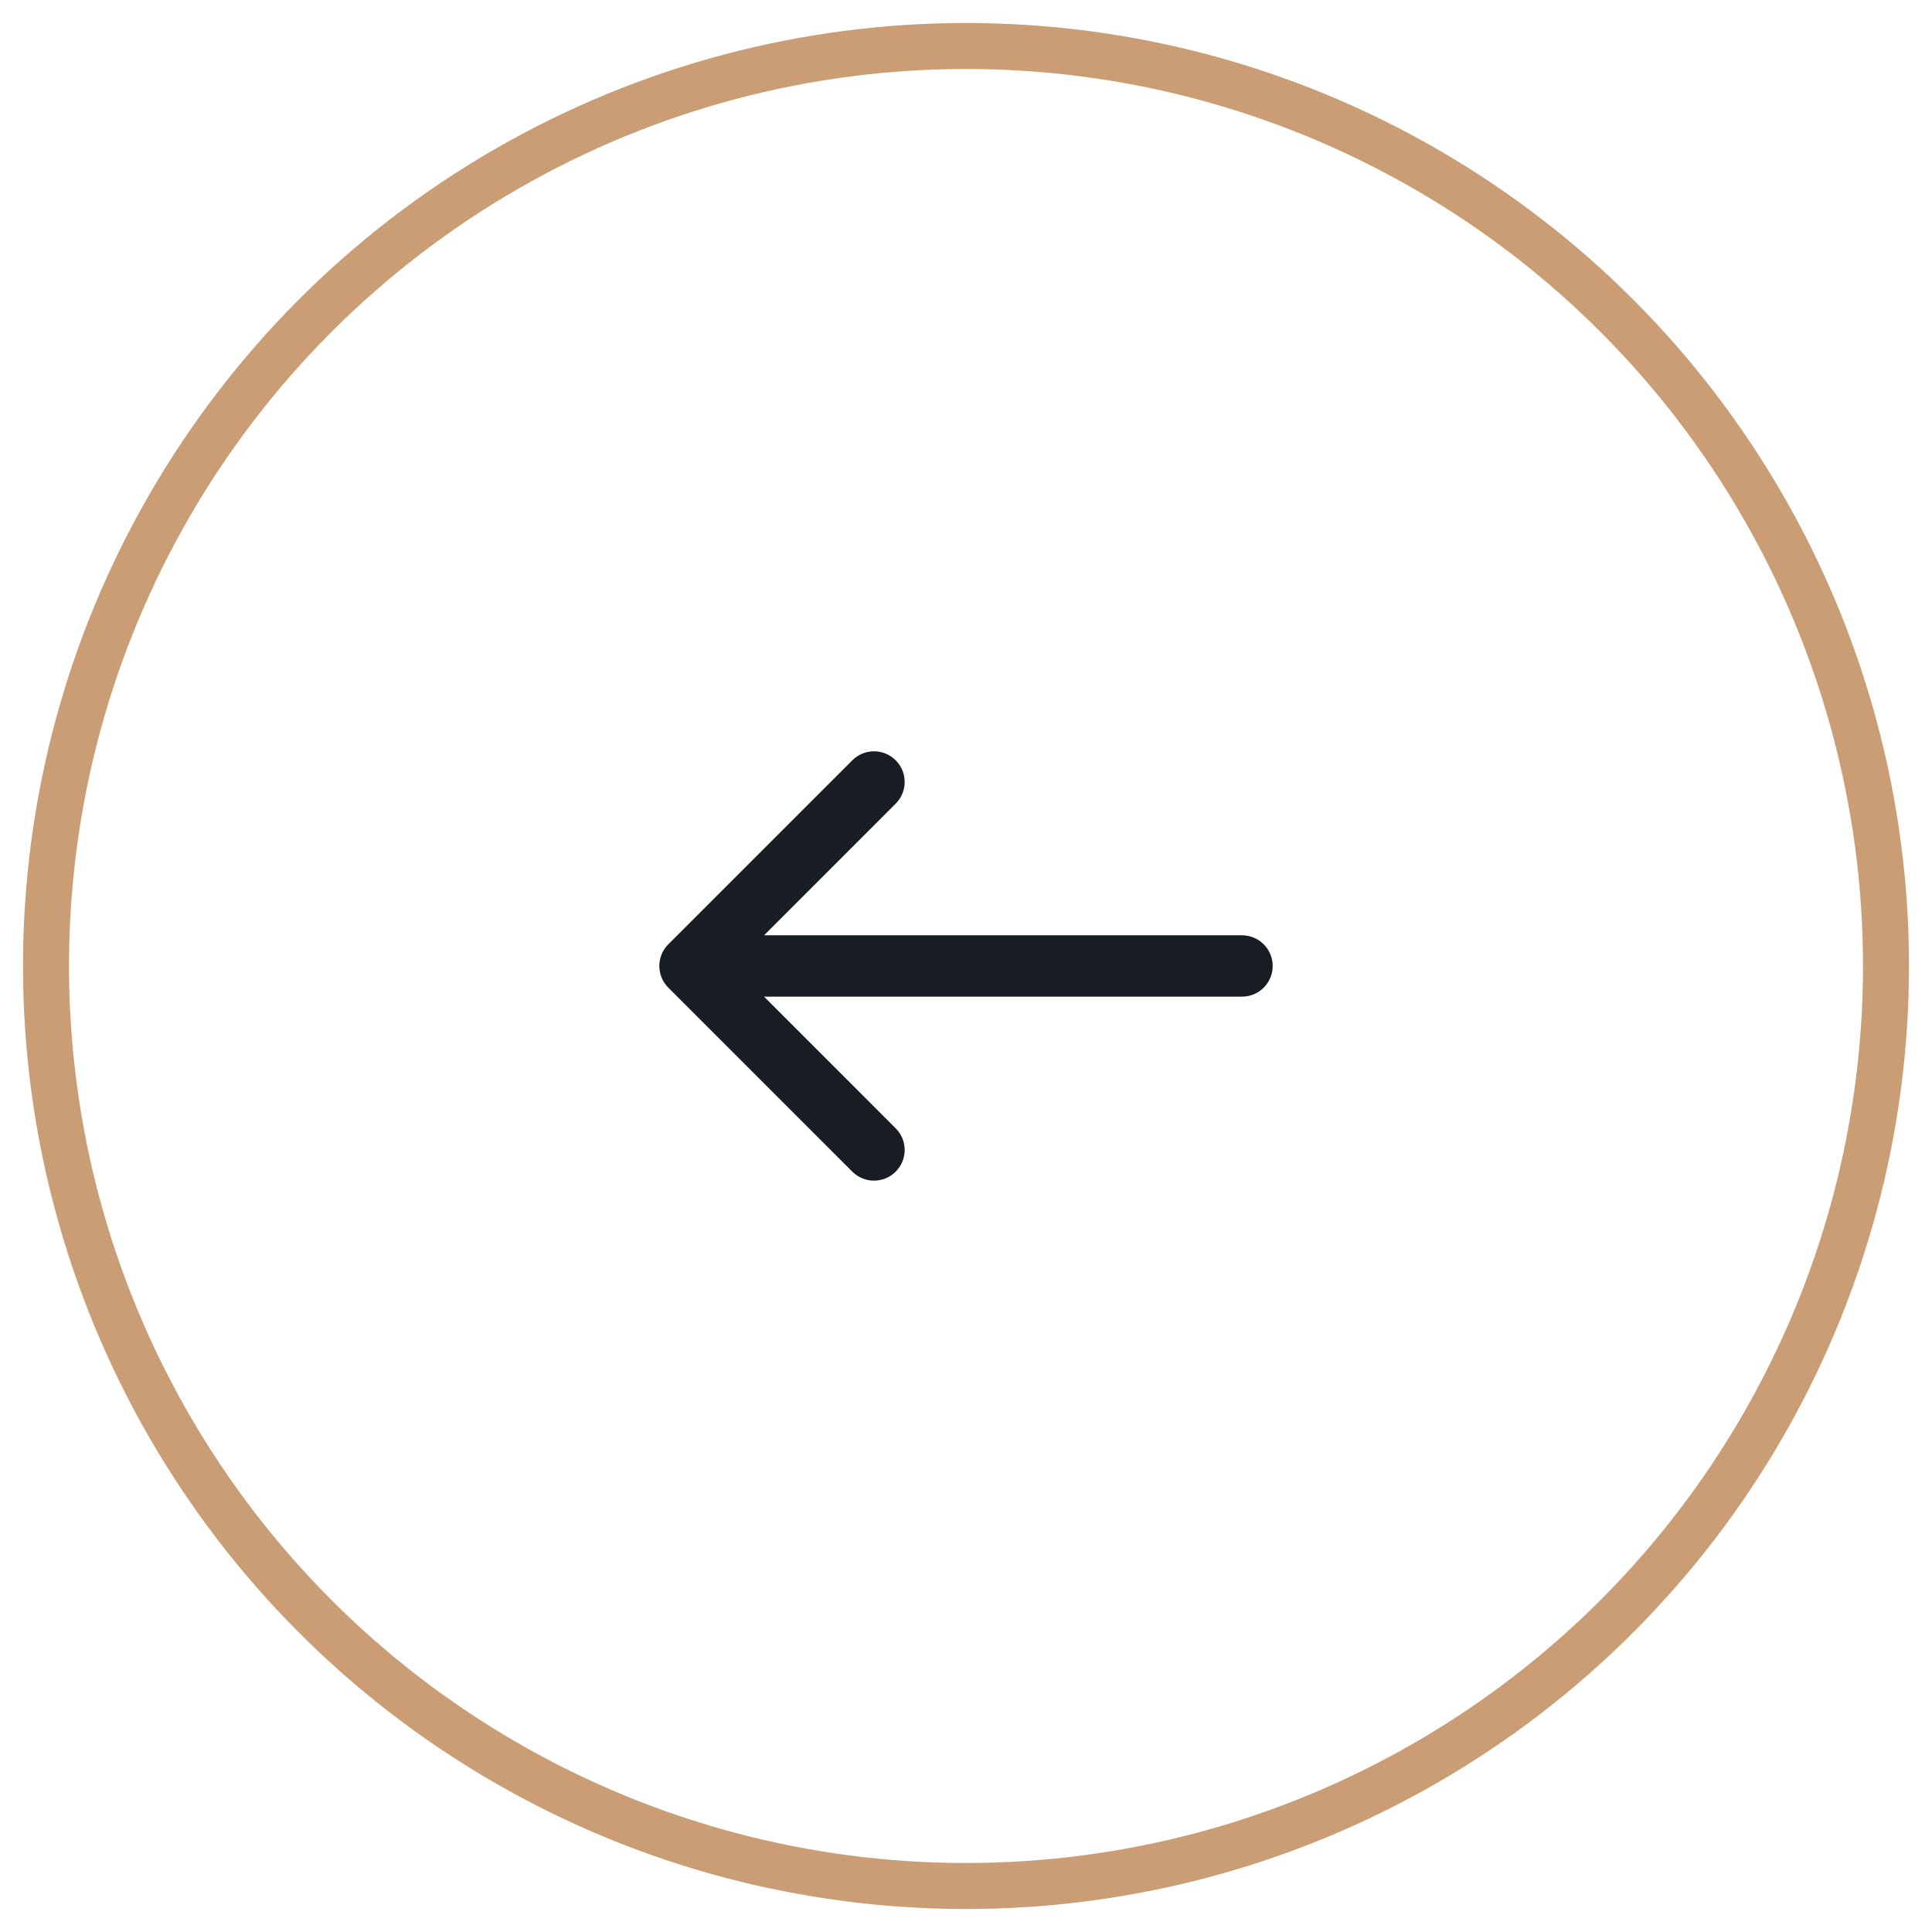
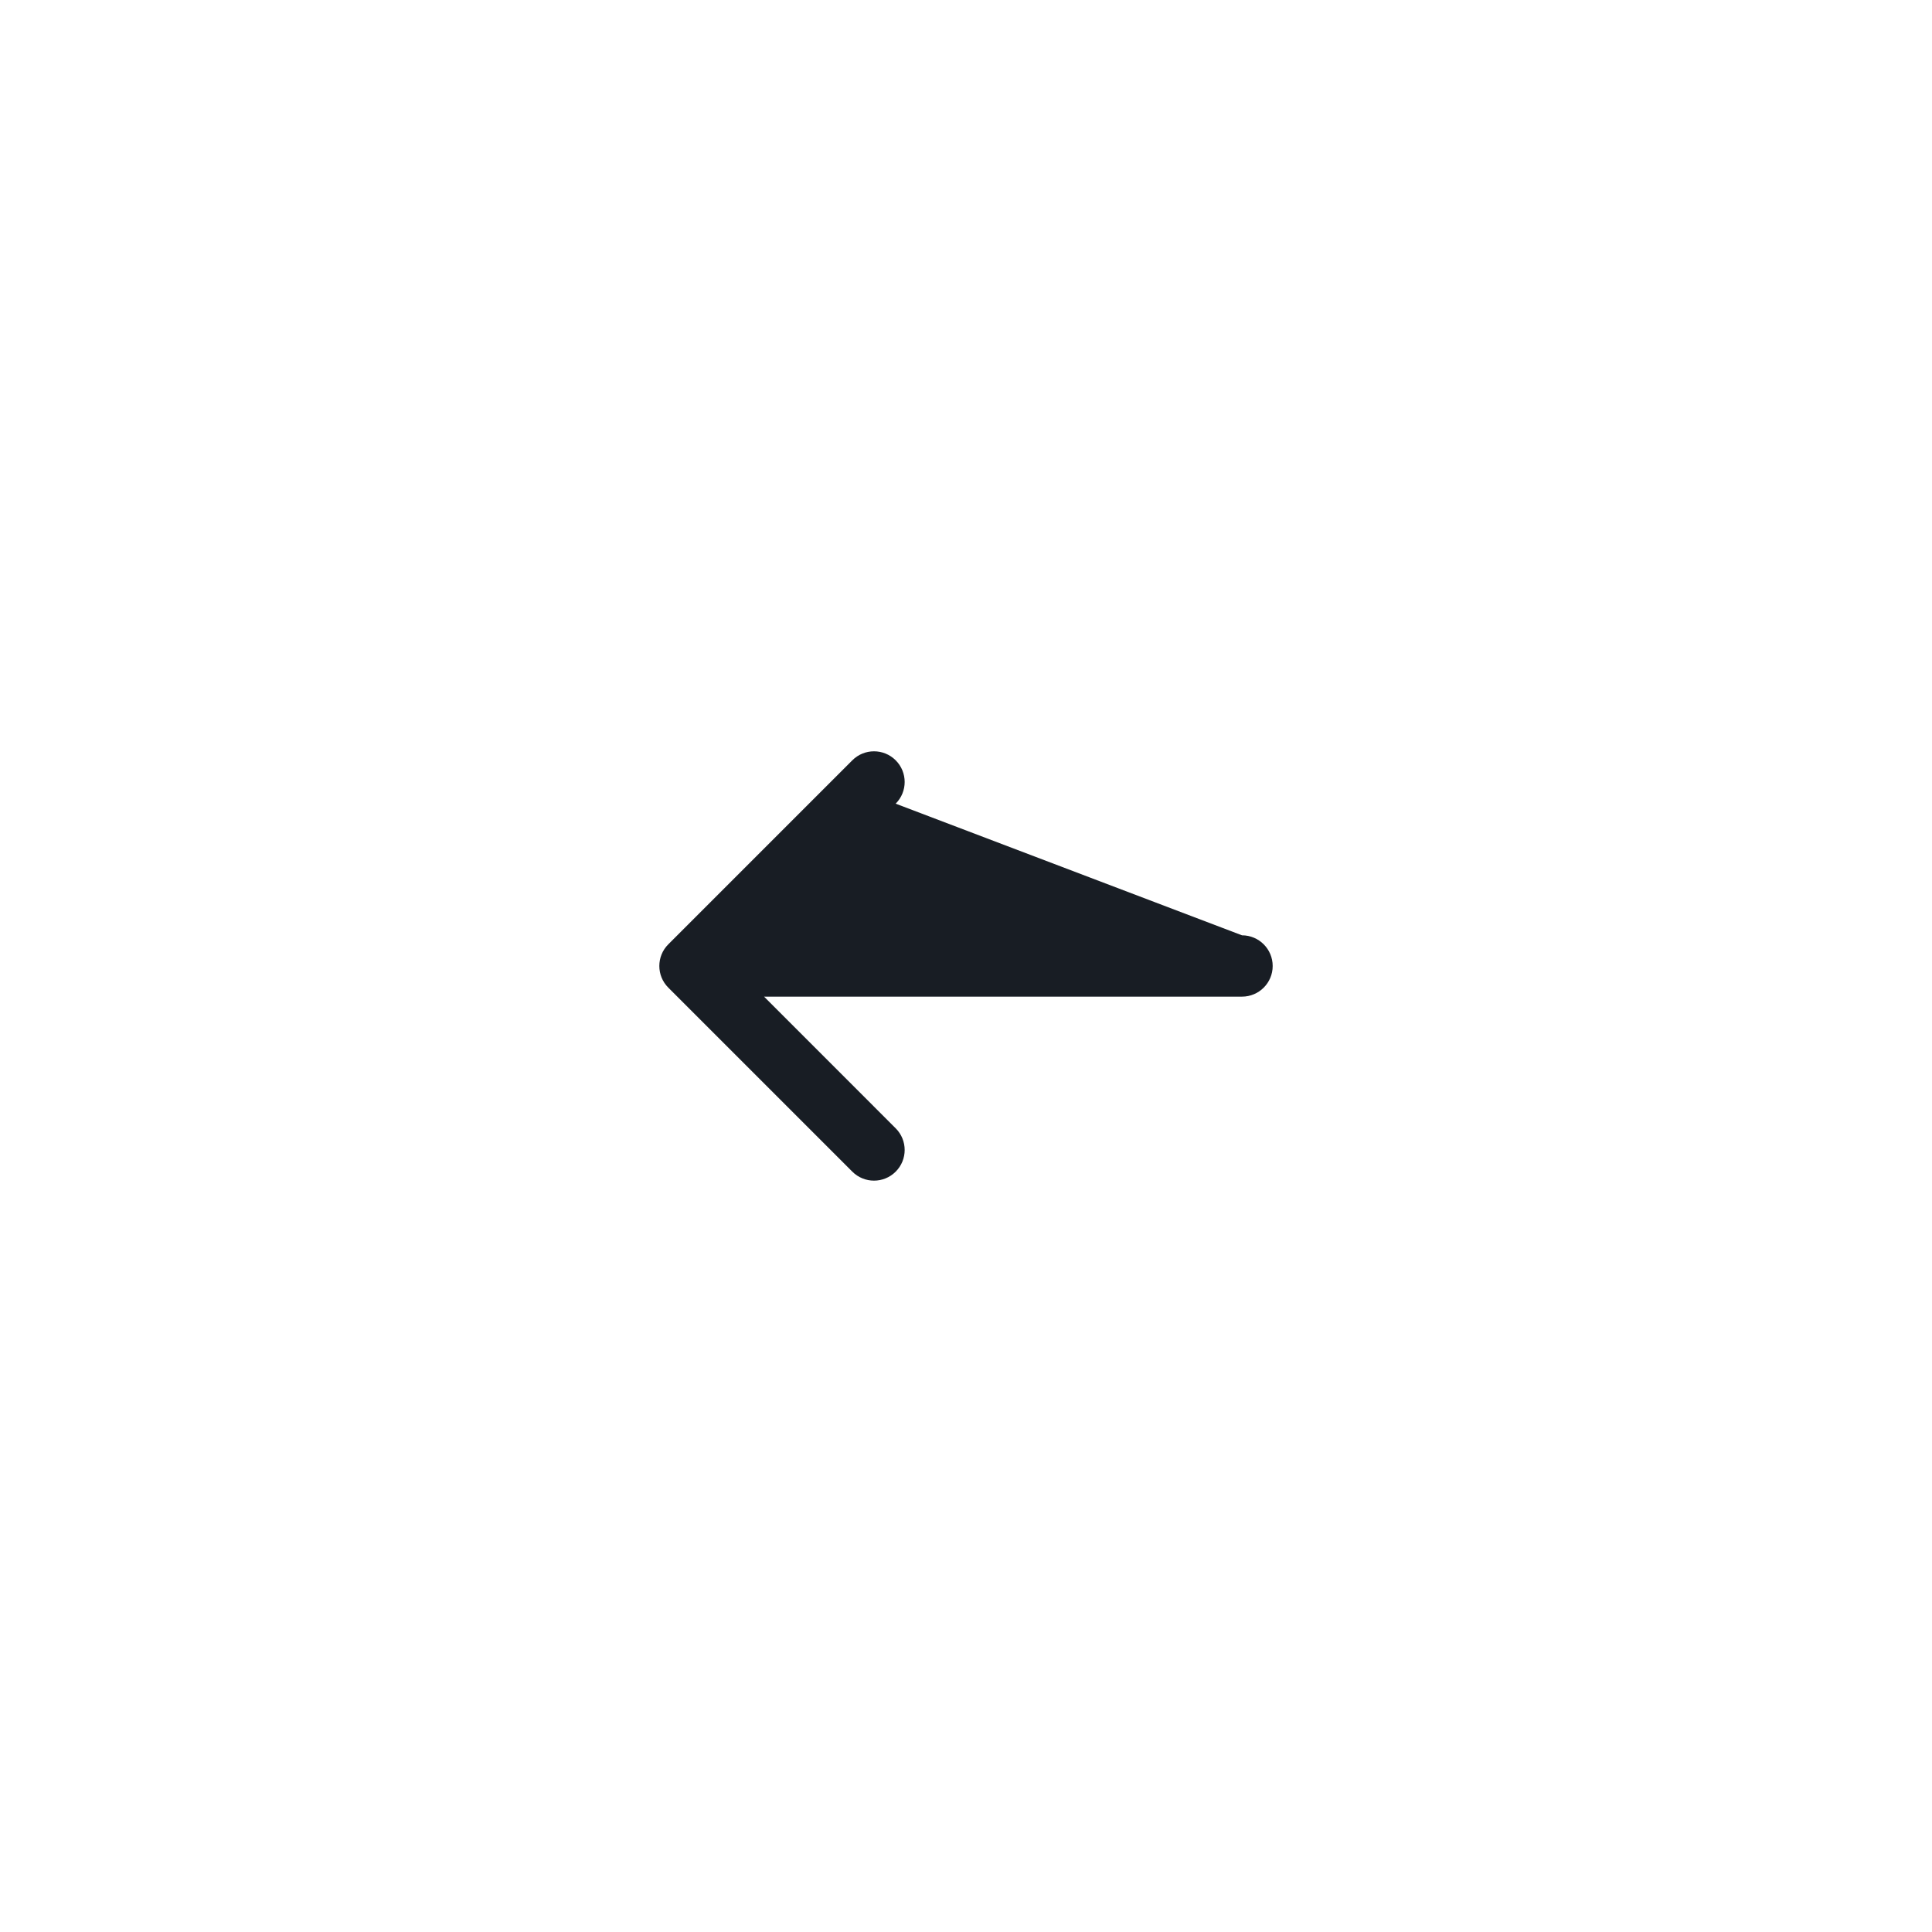
<svg xmlns="http://www.w3.org/2000/svg" width="42" height="42" viewBox="0 0 42 42" fill="none">
-   <circle cx="21" cy="21" r="20" transform="rotate(-180 21 21)" stroke="#CA9D75" stroke-linejoin="round" />
-   <path fill-rule="evenodd" clip-rule="evenodd" d="M19.471 25.471C19.211 25.731 18.789 25.731 18.529 25.471L14.529 21.471C14.268 21.211 14.268 20.788 14.529 20.528L18.529 16.528C18.789 16.268 19.211 16.268 19.471 16.528C19.732 16.788 19.732 17.211 19.471 17.471L16.61 20.333L27 20.333C27.368 20.333 27.667 20.631 27.667 21C27.667 21.368 27.368 21.666 27 21.666L16.61 21.666L19.471 24.528C19.732 24.788 19.732 25.211 19.471 25.471Z" fill="#181D24" />
+   <path fill-rule="evenodd" clip-rule="evenodd" d="M19.471 25.471C19.211 25.731 18.789 25.731 18.529 25.471L14.529 21.471C14.268 21.211 14.268 20.788 14.529 20.528L18.529 16.528C18.789 16.268 19.211 16.268 19.471 16.528C19.732 16.788 19.732 17.211 19.471 17.471L27 20.333C27.368 20.333 27.667 20.631 27.667 21C27.667 21.368 27.368 21.666 27 21.666L16.61 21.666L19.471 24.528C19.732 24.788 19.732 25.211 19.471 25.471Z" fill="#181D24" />
</svg>